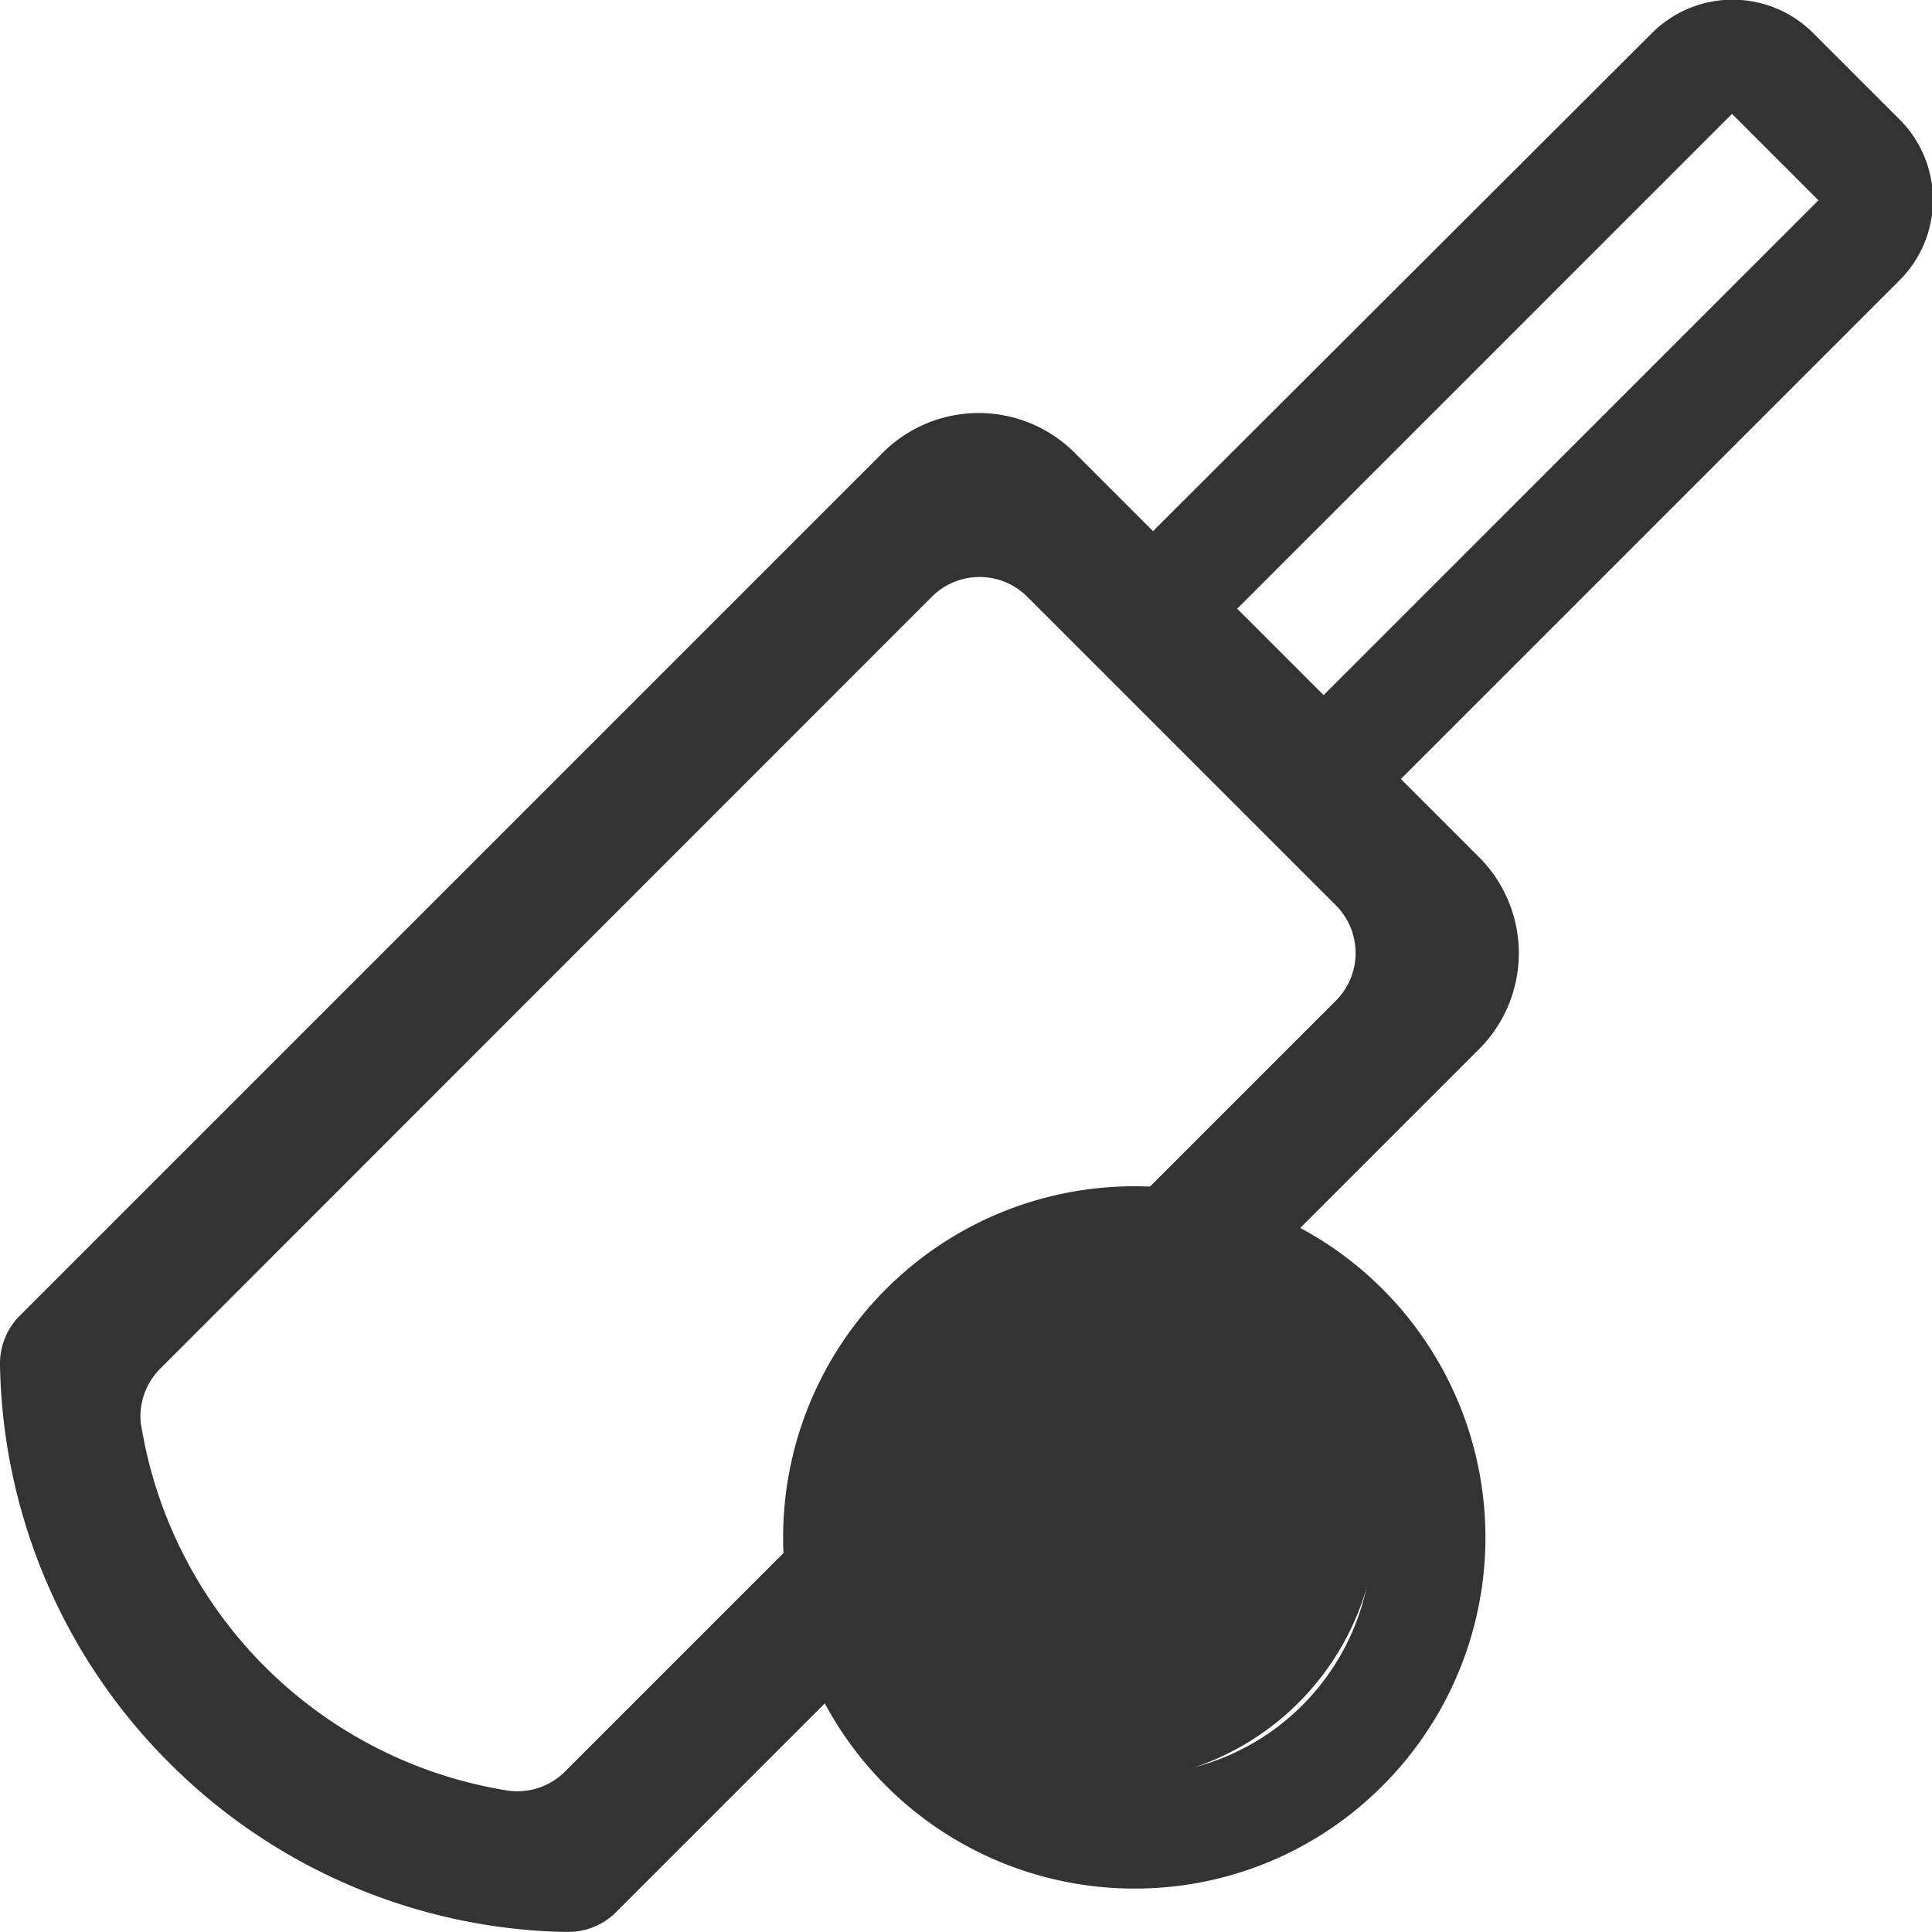
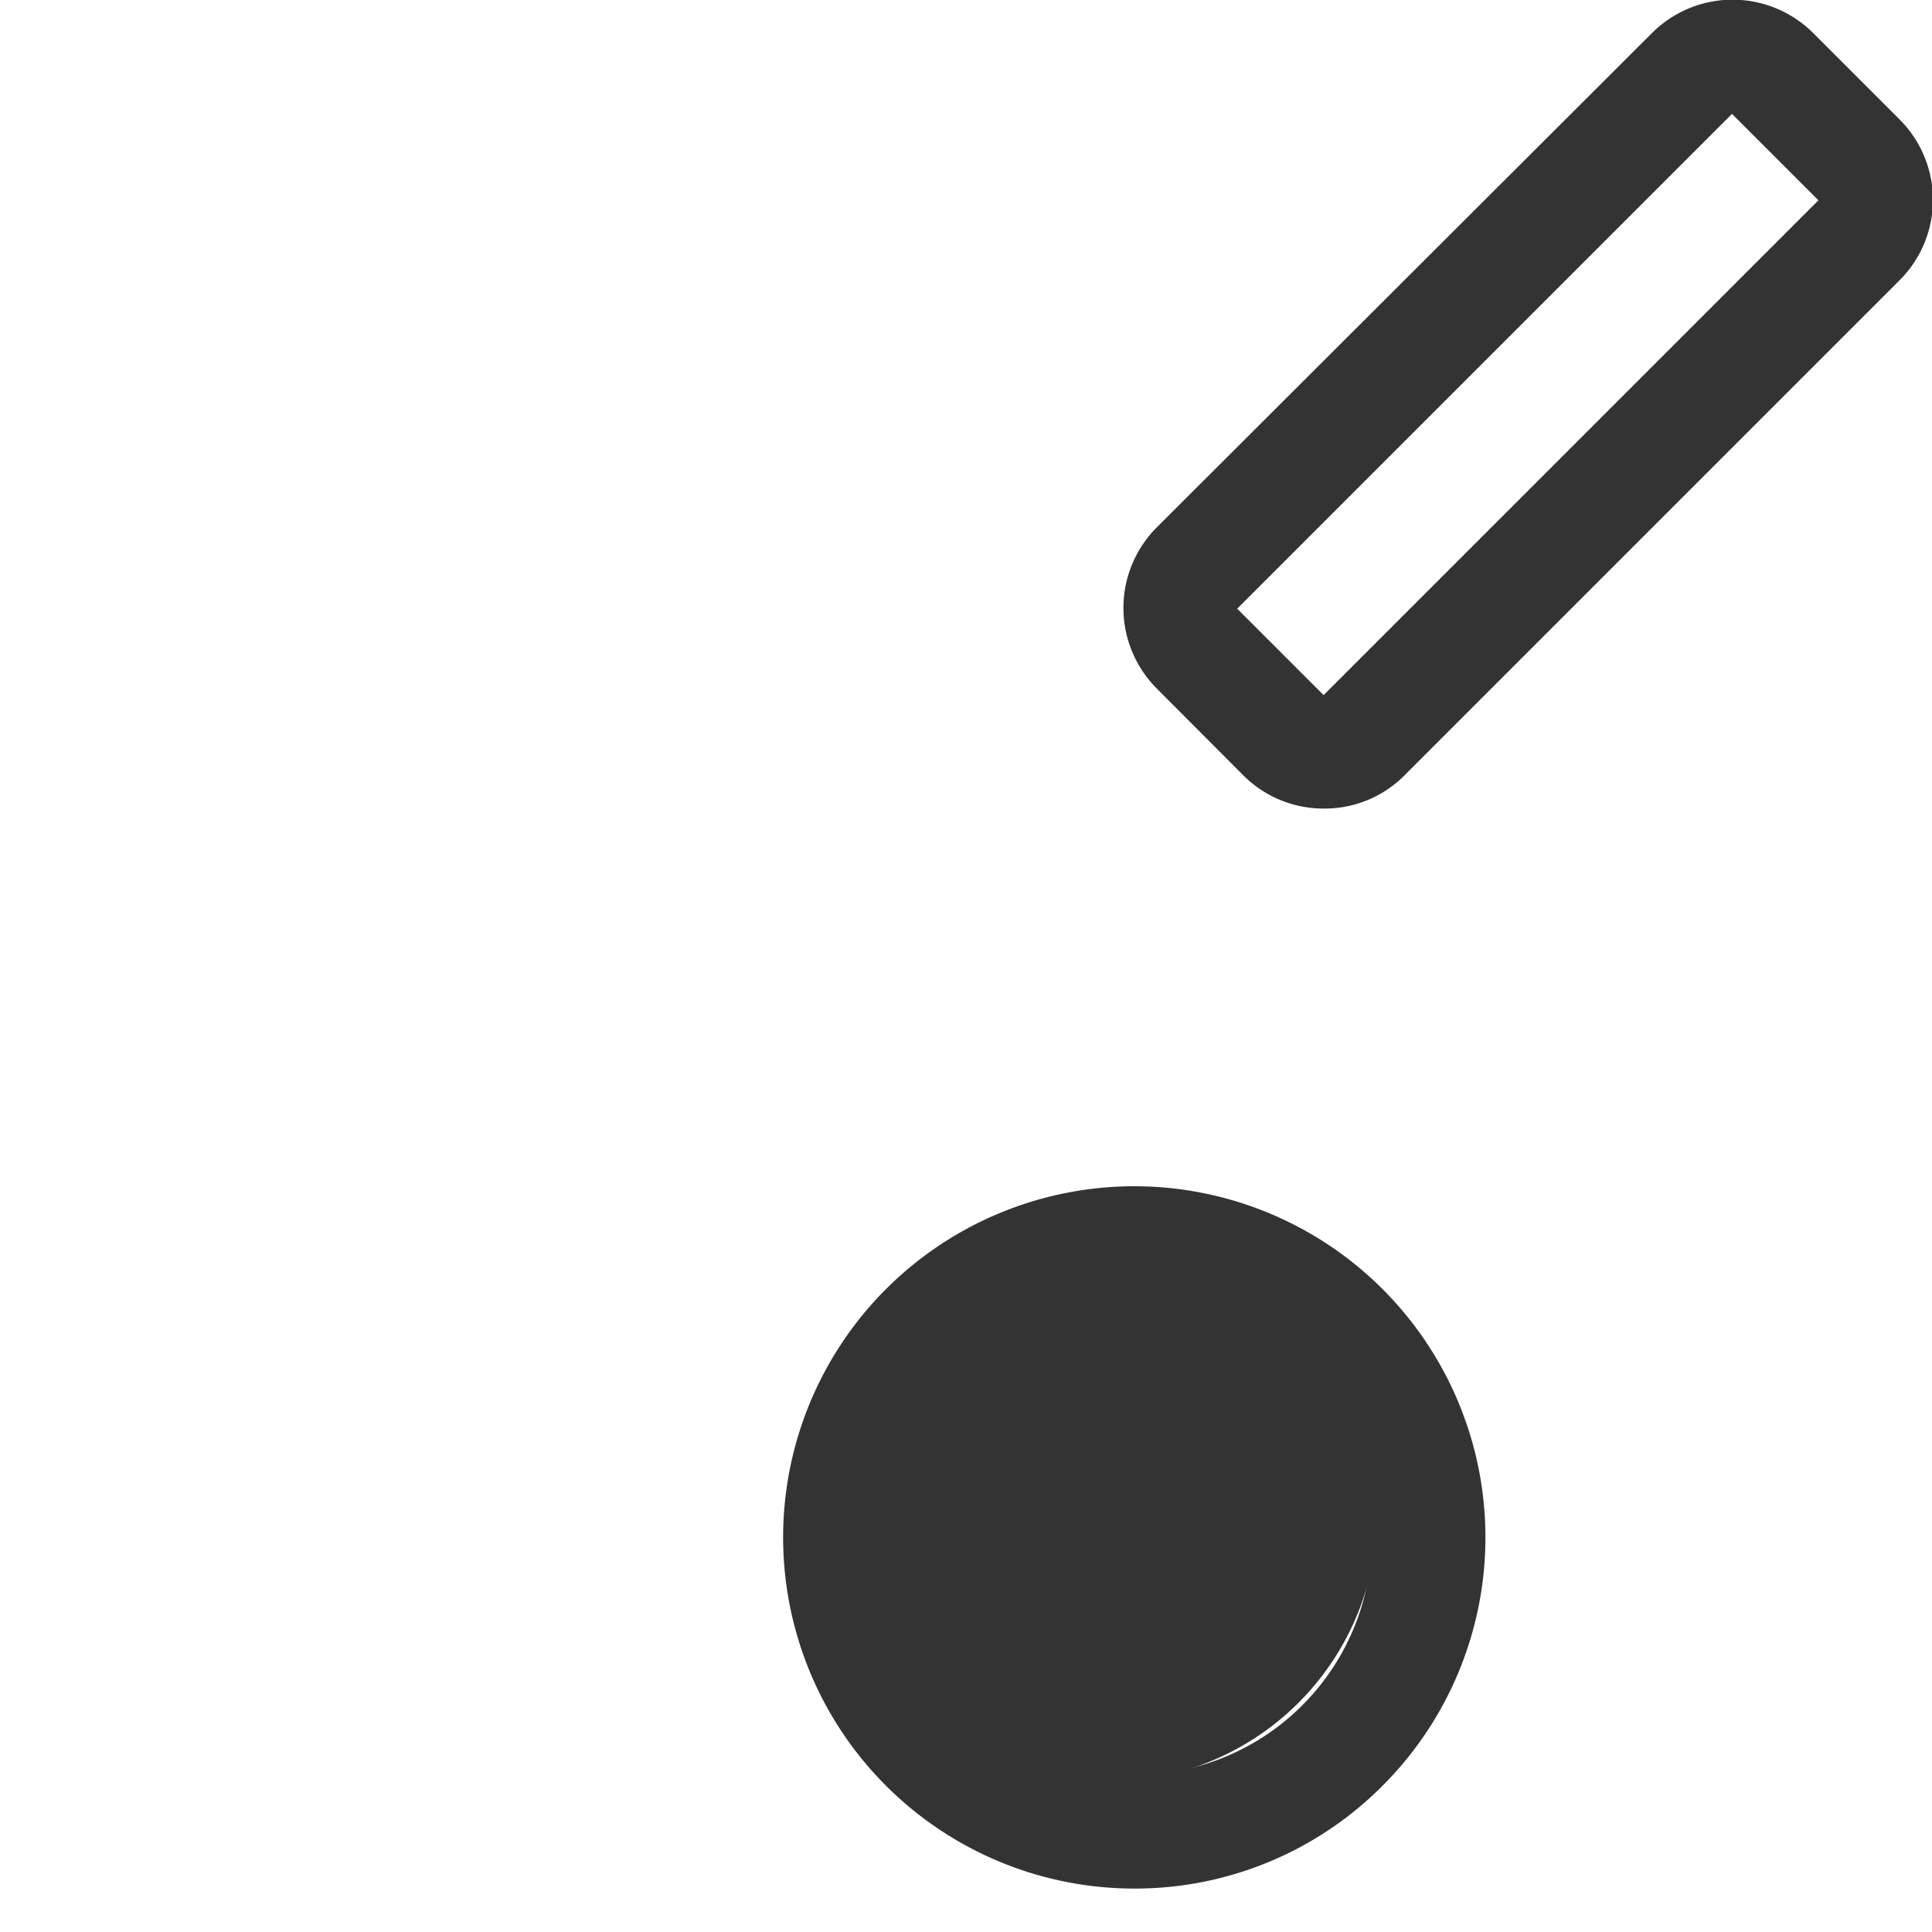
<svg xmlns="http://www.w3.org/2000/svg" width="13.166" height="13.166" viewBox="0 0 13.166 13.166">
  <g id="Group_784" data-name="Group 784" transform="translate(-74 -432.5)">
    <path id="Path_56" data-name="Path 56" d="M572.763,105.21a.772.772,0,0,1-.547-.226l-.589-.591a.777.777,0,0,1,0-1.1L575,99.926a.777.777,0,0,1,1.1,0l.589.589a.774.774,0,0,1,0,1.094l-3.372,3.372A.765.765,0,0,1,572.763,105.21Zm0-.773h0l3.372-3.372-.589-.589-3.372,3.372Z" transform="translate(-489.743 332.8)" fill="#333" />
-     <path id="Path_57" data-name="Path 57" d="M77.544,292.722a3.927,3.927,0,0,1-1.152-2.71.461.461,0,0,1,.135-.336l5.881-5.881a.925.925,0,0,1,1.307,0l2.757,2.757a.925.925,0,0,1,0,1.307l-5.881,5.881a.459.459,0,0,1-.34.135l-.042,0A3.928,3.928,0,0,1,77.544,292.722Zm-.19-2.3a3.012,3.012,0,0,0,2.49,2.489.459.459,0,0,0,.4-.13l5.25-5.25a.46.46,0,0,0,0-.653l-2.1-2.1a.46.46,0,0,0-.653,0l-5.25,5.252A.46.46,0,0,0,77.353,290.422Z" transform="translate(-2.392 151.79)" fill="#333" />
    <path id="Path_58" data-name="Path 58" d="M448.229,651.006m-1.829,0A1.836,1.836,0,1,0,448.229,649,1.924,1.924,0,0,0,446.4,651.006Z" transform="translate(-366.677 -208.031)" fill="#333" />
    <path id="Path_59" data-name="Path 59" d="M423.867,628.886a2.393,2.393,0,1,1,1.692-.7A2.379,2.379,0,0,1,423.867,628.886Zm0-4.014a1.62,1.62,0,1,0,1.146.475A1.61,1.61,0,0,0,423.867,624.872Z" transform="translate(-342.138 -183.516)" fill="#333" />
  </g>
</svg>